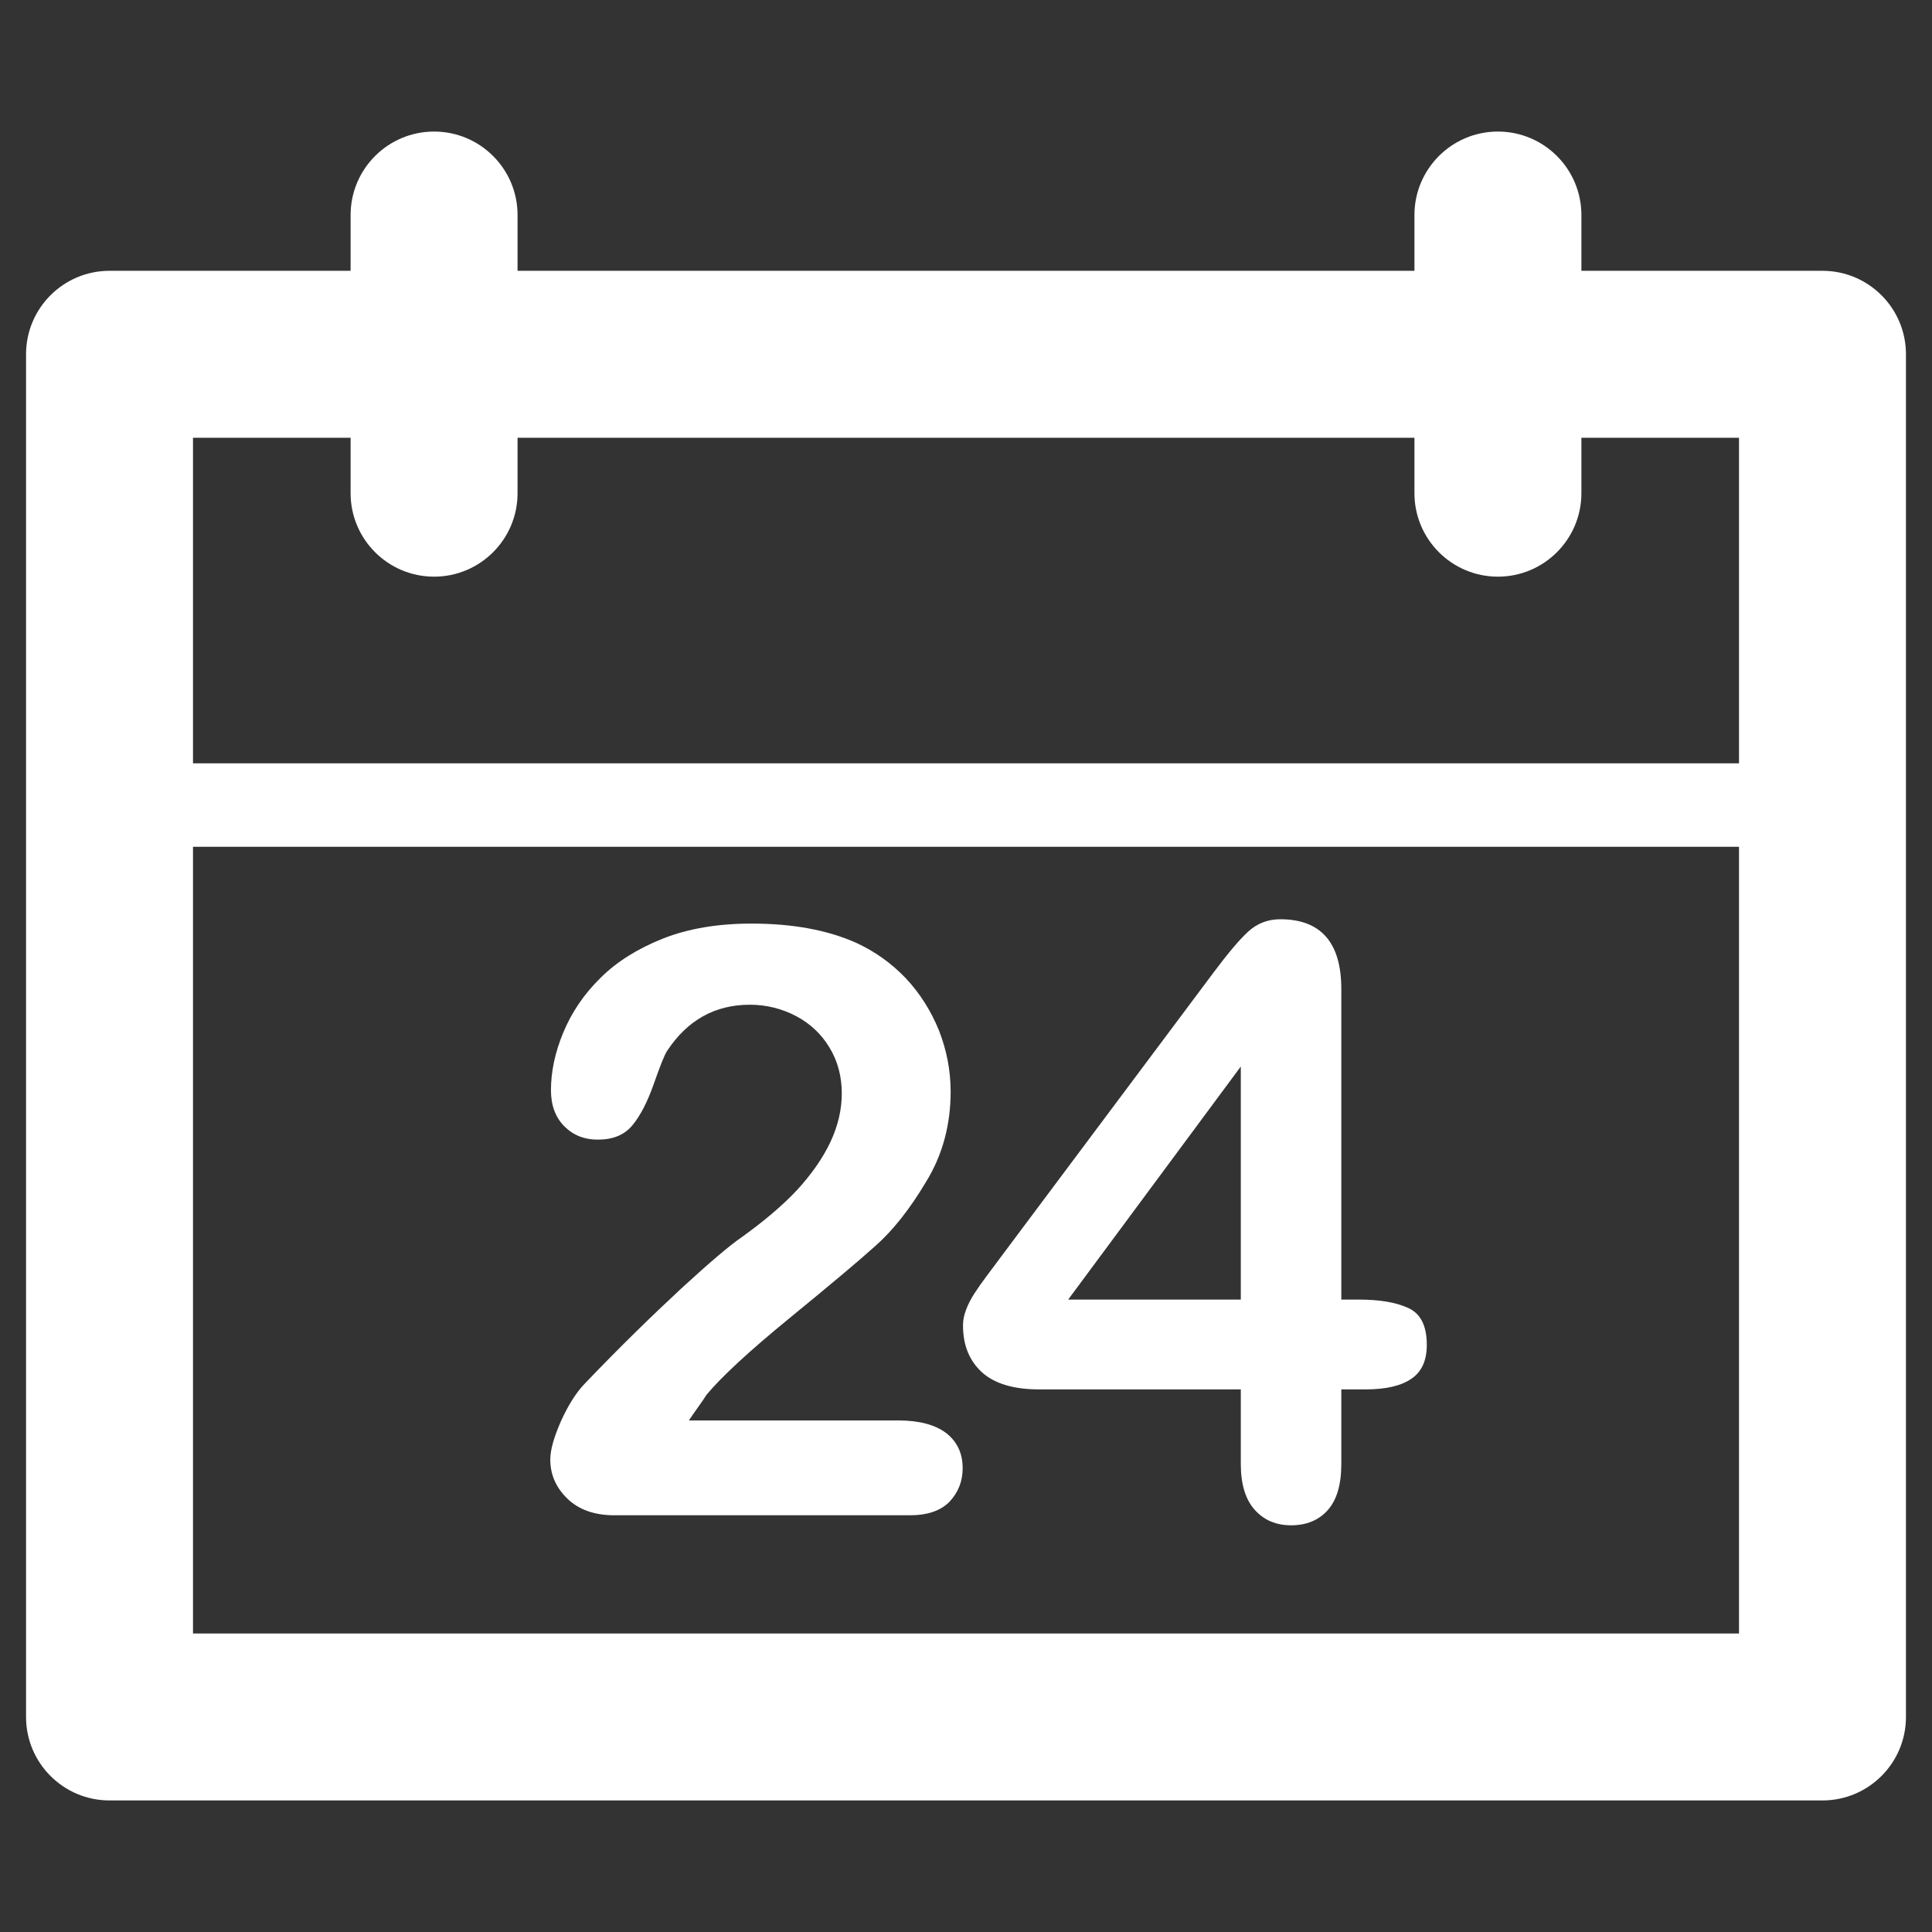
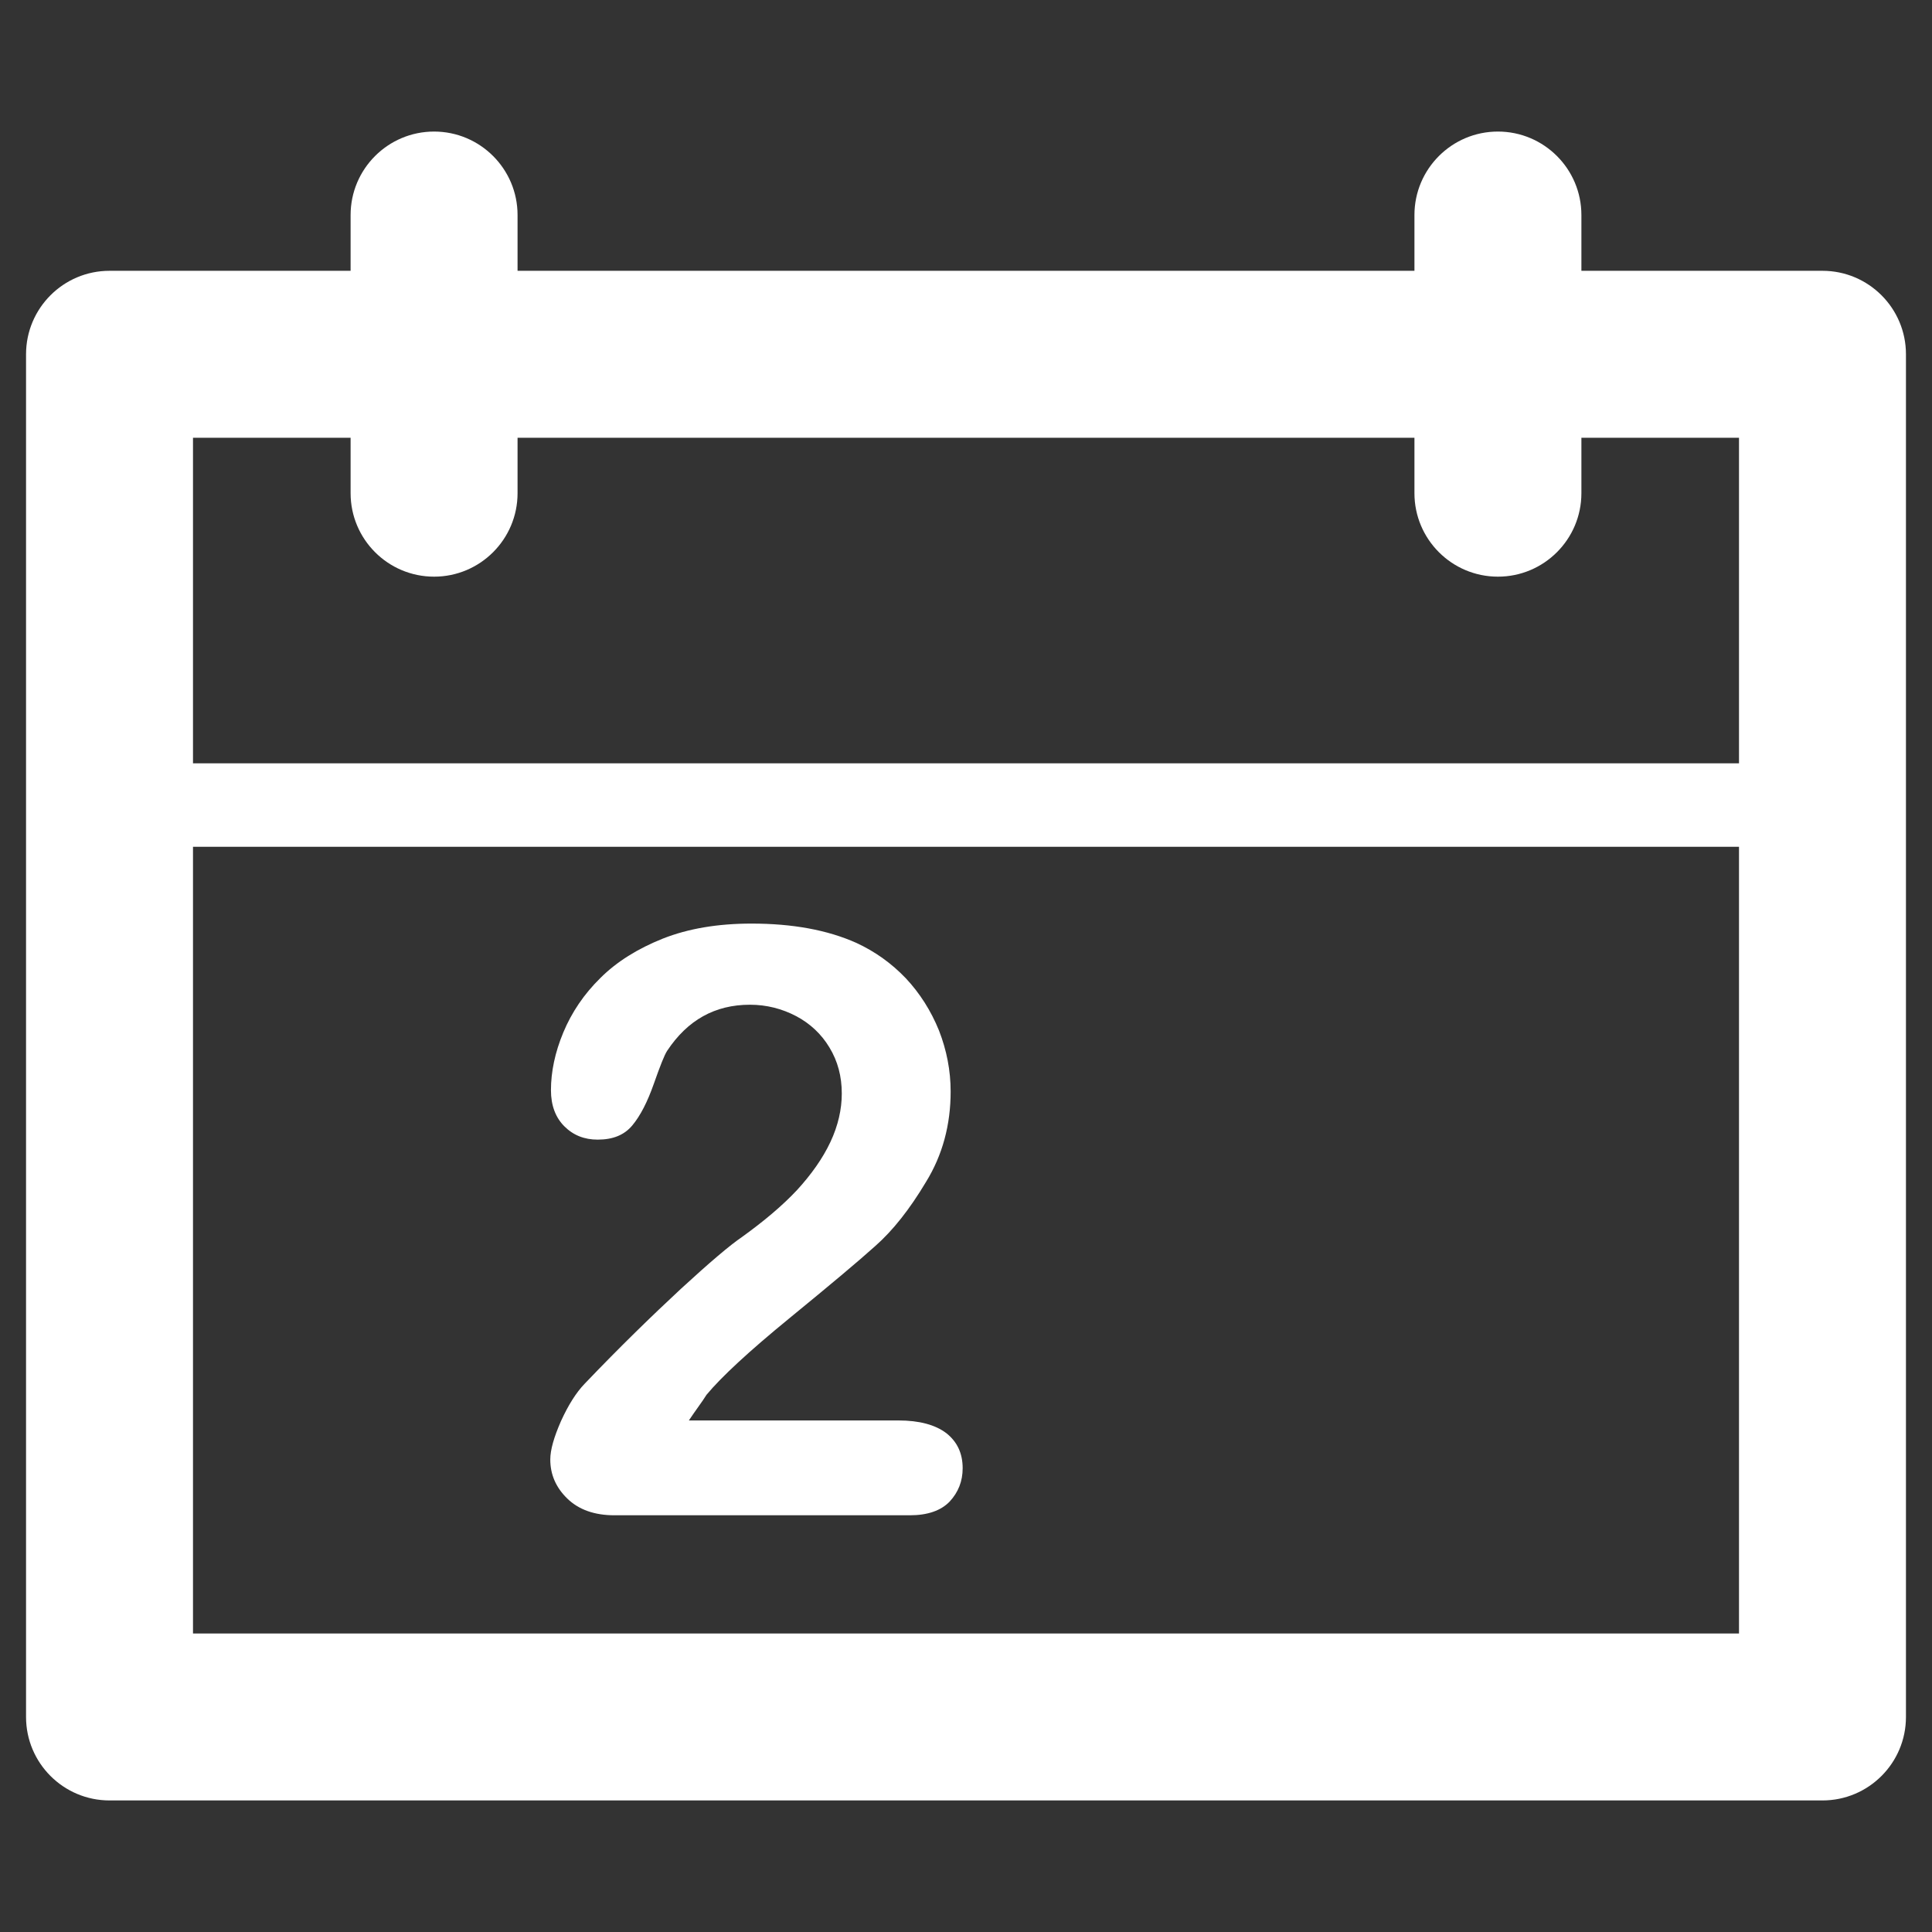
<svg xmlns="http://www.w3.org/2000/svg" version="1.1" id="Layer_1" x="0px" y="0px" viewBox="0 0 578.6 578.6" style="enable-background:new 0 0 578.6 578.6;" xml:space="preserve">
  <rect x="0" y="0" width="578.6" height="578.6" fill="#333333" stroke="none" />
  <style type="text/css">
	.st0{fill:#FFFFFF;}
</style>
  <g>
    <g>
      <path class="st0" d="M545.8,539.2h-513c-13.8,0-25-11.2-25-25V106.1c0-13.8,11.2-25,25-25h513c13.8,0,25,11.2,25,25v408.1    C570.8,528,559.6,539.2,545.8,539.2L545.8,539.2z M57.8,489.2h463V131.1h-463L57.8,489.2L57.8,489.2z" />
    </g>
    <g>
      <g>
        <path class="st0" d="M448.6,172.7c-13.8,0-25-11.2-25-25V64.4c0-13.8,11.2-25,25-25s25,11.2,25,25v83.3     C473.6,161.5,462.4,172.7,448.6,172.7L448.6,172.7z" />
      </g>
      <g>
        <path class="st0" d="M130,172.7c-13.8,0-25-11.2-25-25V64.4c0-13.8,11.2-25,25-25s25,11.2,25,25v83.3     C155,161.5,143.8,172.7,130,172.7L130,172.7z" />
      </g>
    </g>
    <g>
      <path class="st0" d="M543.3,253.6h-508c-6.9,0-12.5-5.6-12.5-12.5s5.6-12.5,12.5-12.5h508.1c6.9,0,12.5,5.6,12.5,12.5    C555.8,248,550.2,253.6,543.3,253.6L543.3,253.6z" />
    </g>
    <g>
      <path class="st0" d="M206.3,425.4h62.8c6.2,0,11,1.3,14.3,3.8c3.3,2.6,4.9,6.1,4.9,10.5c0,3.9-1.3,7.2-3.9,10    c-2.6,2.7-6.6,4.1-11.9,4.1H184c-6,0-10.7-1.7-14.1-5c-3.4-3.3-5.1-7.2-5.1-11.7c0-2.9,1.1-6.7,3.2-11.5c2.2-4.8,4.5-8.5,7.1-11.2    c10.6-11.1,20.3-20.5,28.8-28.4c8.6-7.9,14.7-13.1,18.4-15.6c6.5-4.7,12-9.3,16.4-14c4.3-4.7,7.7-9.5,10-14.4s3.4-9.8,3.4-14.5    c0-5.1-1.2-9.7-3.7-13.8c-2.4-4-5.8-7.2-10-9.4c-4.2-2.2-8.8-3.4-13.8-3.4c-10.5,0-18.7,4.6-24.8,13.8c-0.8,1.2-2.1,4.5-4,9.9    s-4,9.5-6.4,12.4s-5.8,4.3-10.4,4.3c-4,0-7.3-1.3-10-4c-2.6-2.6-4-6.2-4-10.8c0-5.5,1.2-11.3,3.7-17.3s6.2-11.5,11.1-16.3    c4.9-4.9,11.2-8.8,18.7-11.8c7.6-3,16.4-4.5,26.6-4.5c12.2,0,22.7,1.9,31.4,5.8c5.6,2.6,10.5,6.1,14.8,10.6    c4.2,4.5,7.5,9.7,9.9,15.6c2.3,5.9,3.5,12,3.5,18.3c0,9.9-2.4,19-7.4,27.1c-4.9,8.2-9.9,14.5-15.1,19.1    c-5.1,4.6-13.7,11.8-25.8,21.7c-12.1,9.9-20.3,17.5-24.8,22.9C210.3,419.8,208.3,422.4,206.3,425.4z" />
-       <path class="st0" d="M371.6,438.5v-22.4h-60.4c-7.6,0-13.3-1.7-17.1-5.1c-3.8-3.5-5.7-8.1-5.7-14.1c0-1.5,0.3-3,0.9-4.6    s1.4-3.2,2.5-4.9c1.1-1.7,2.3-3.4,3.5-5s2.7-3.6,4.4-5.9l63.7-85.2c4.2-5.6,7.6-9.7,10.3-12.2c2.7-2.5,5.9-3.8,9.7-3.8    c12.2,0,18.3,7,18.3,20.9v93h5.2c6.2,0,11.1,0.8,14.8,2.5c3.8,1.7,5.6,5.4,5.6,11.1c0,4.6-1.5,8-4.6,10.1c-3,2.1-7.6,3.2-13.7,3.2    h-7.3v22.4c0,6.2-1.4,10.8-4.1,13.8s-6.4,4.5-10.9,4.5s-8.1-1.5-10.9-4.6C373,449.1,371.6,444.5,371.6,438.5z M319.9,389.2h51.7    v-69.8L319.9,389.2z" />
    </g>
  </g>
</svg>